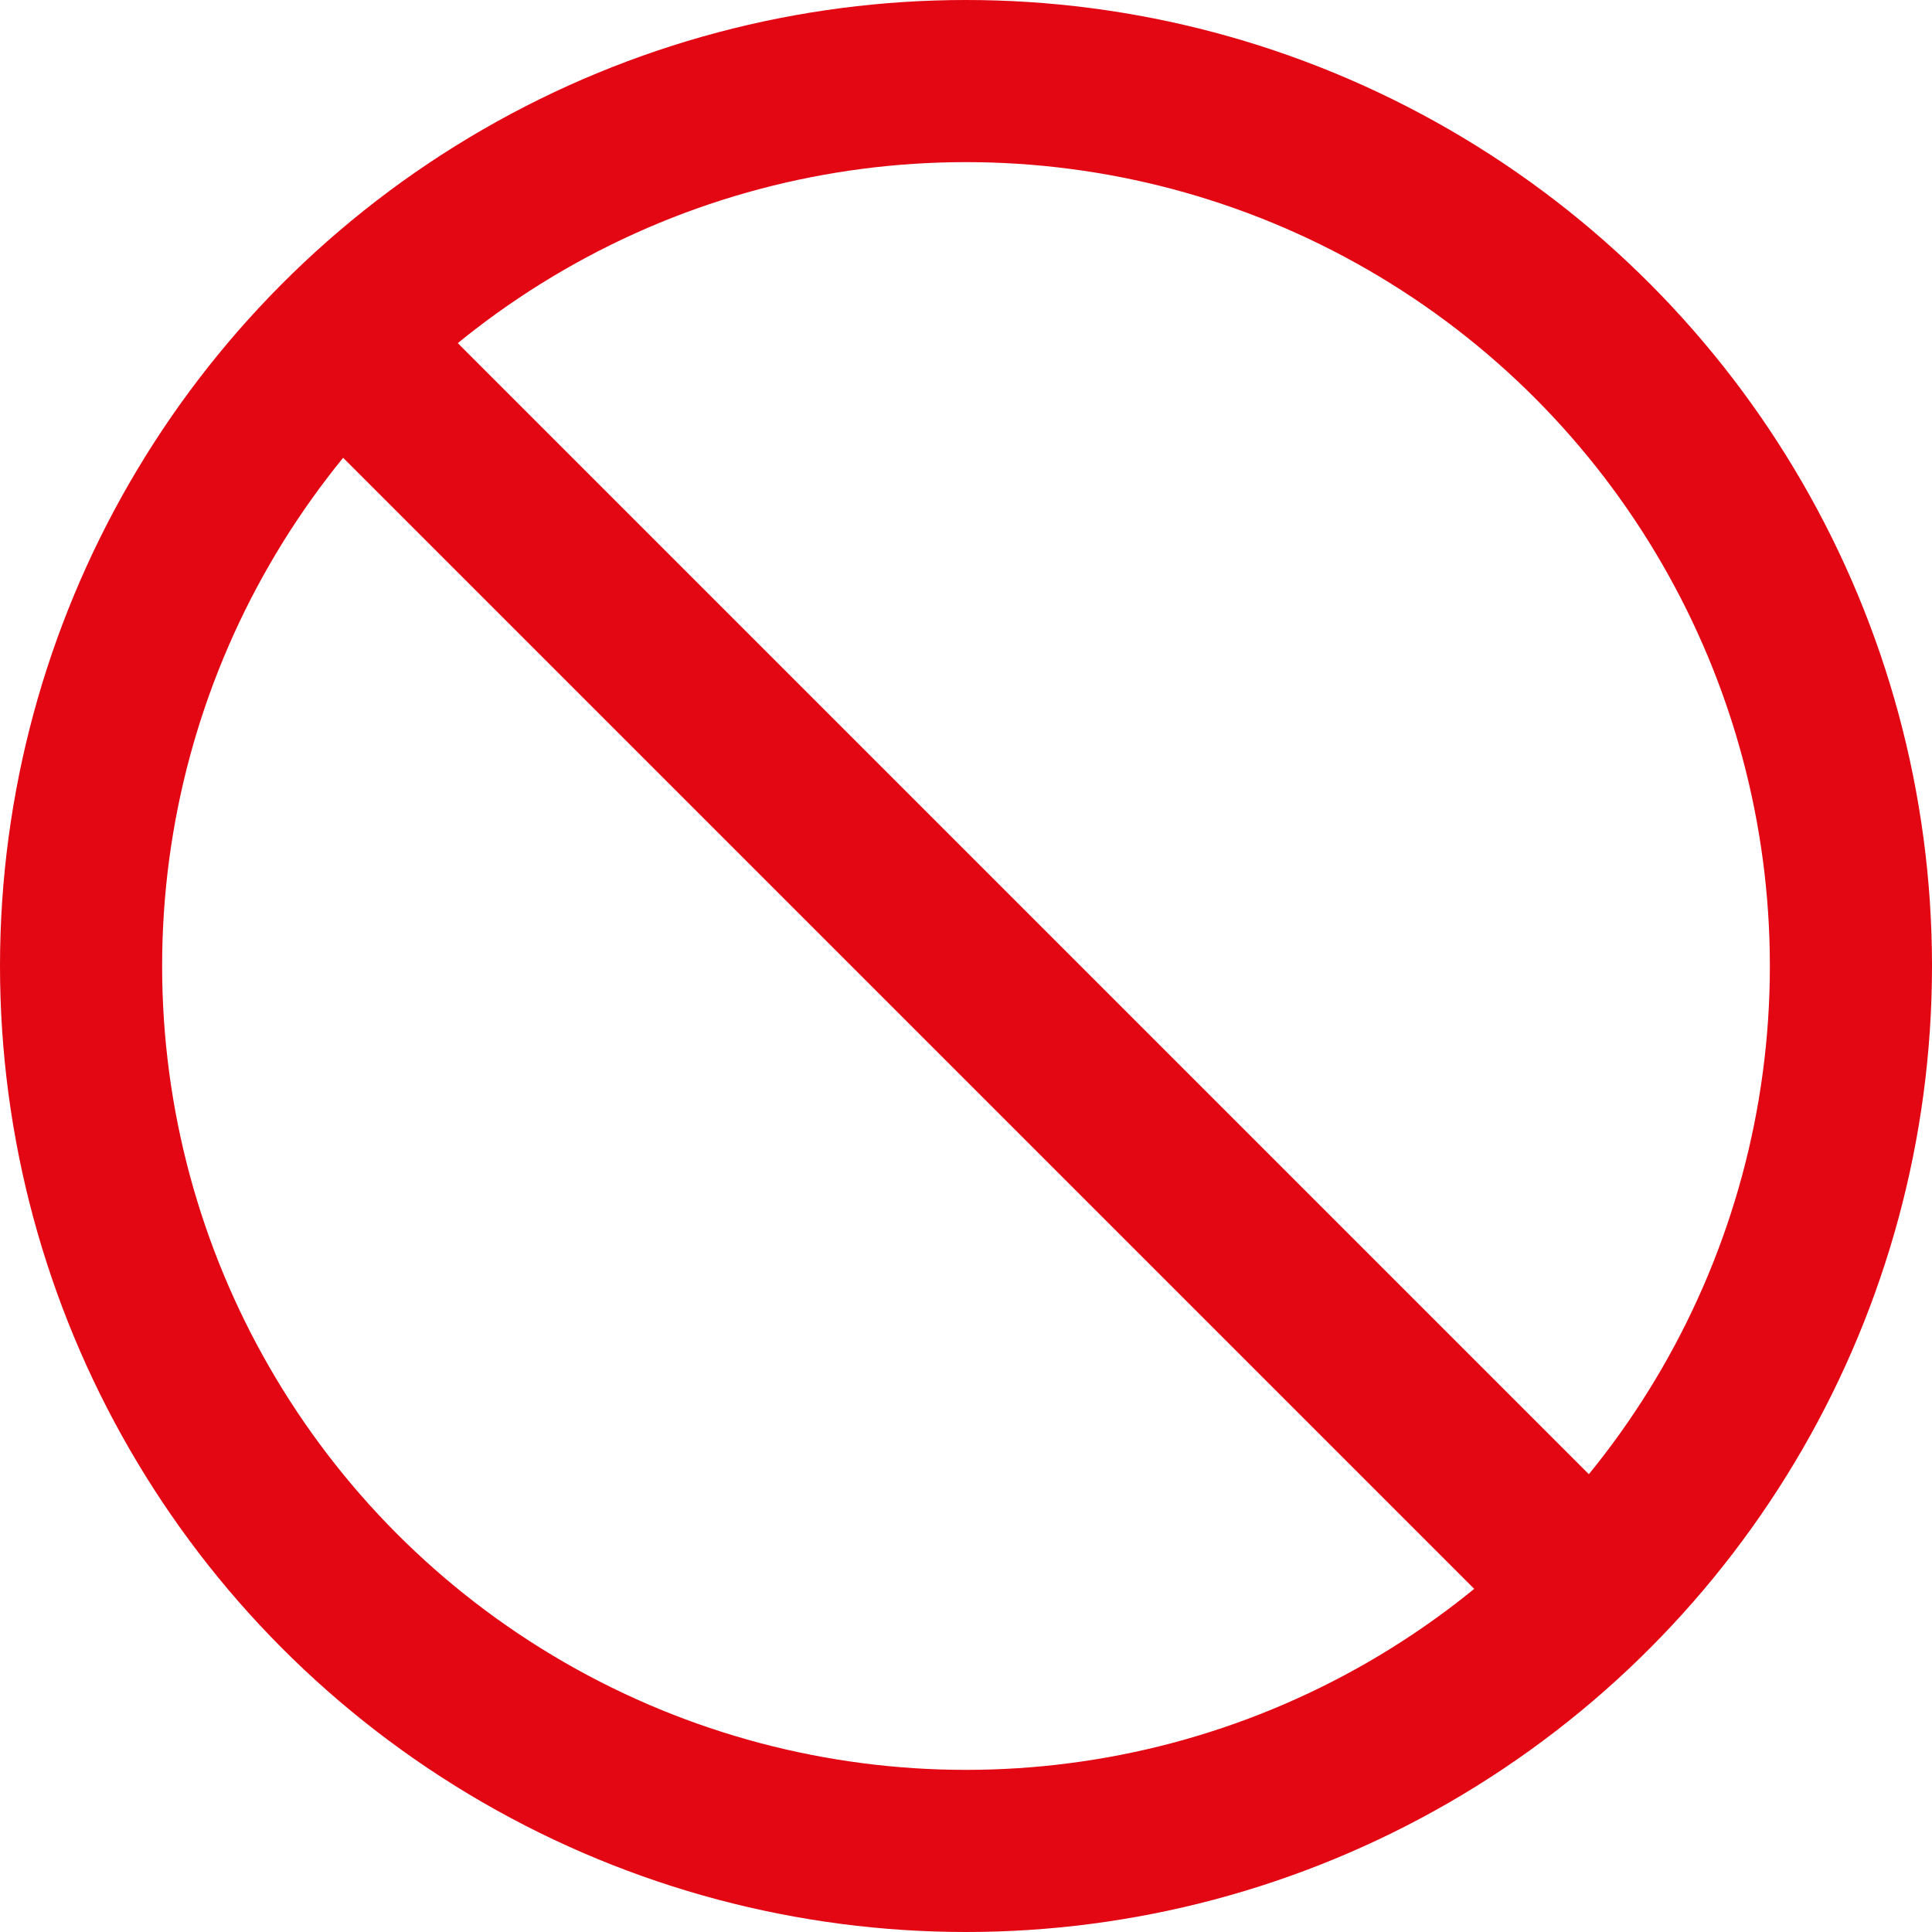
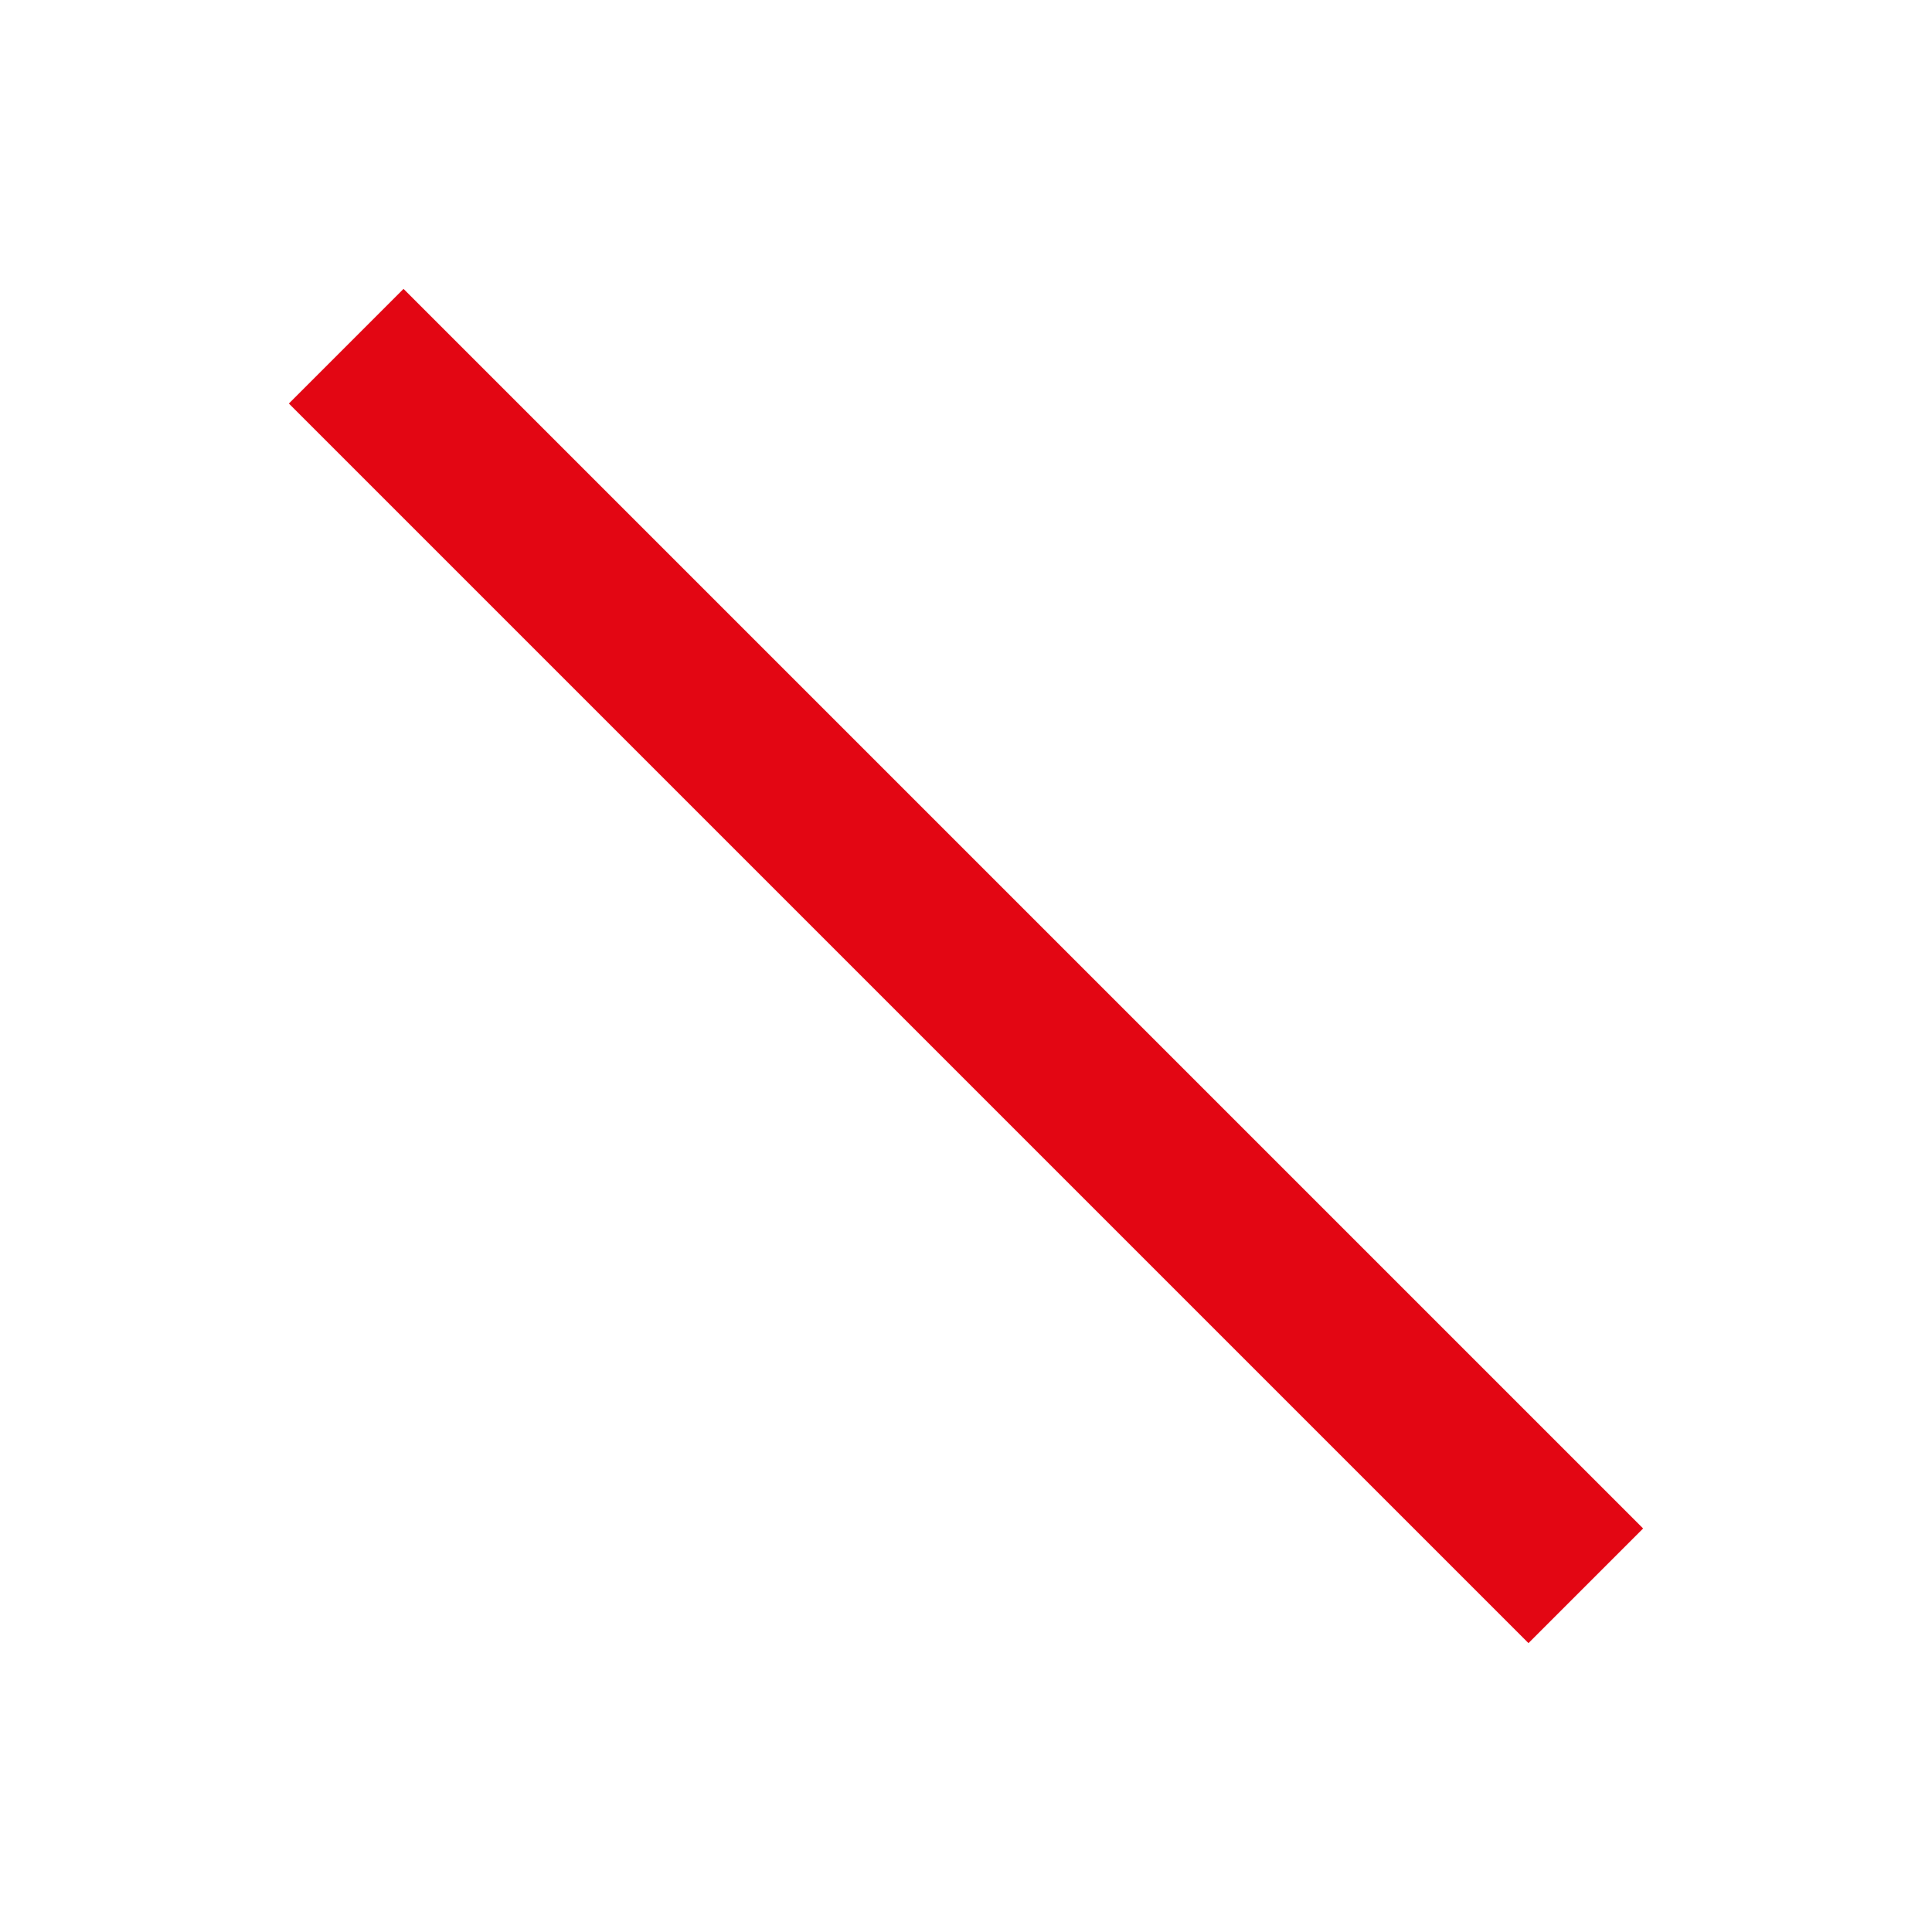
<svg xmlns="http://www.w3.org/2000/svg" id="Слой_1" data-name="Слой 1" viewBox="0 0 286 286">
  <defs>
    <style>.cls-1{fill:none;stroke:#e30613;stroke-miterlimit:10;stroke-width:24px;}</style>
  </defs>
-   <circle class="cls-1" cx="143" cy="143" r="131" />
  <line class="cls-1" x1="51.25" y1="51.25" x2="234.75" y2="234.75" />
</svg>